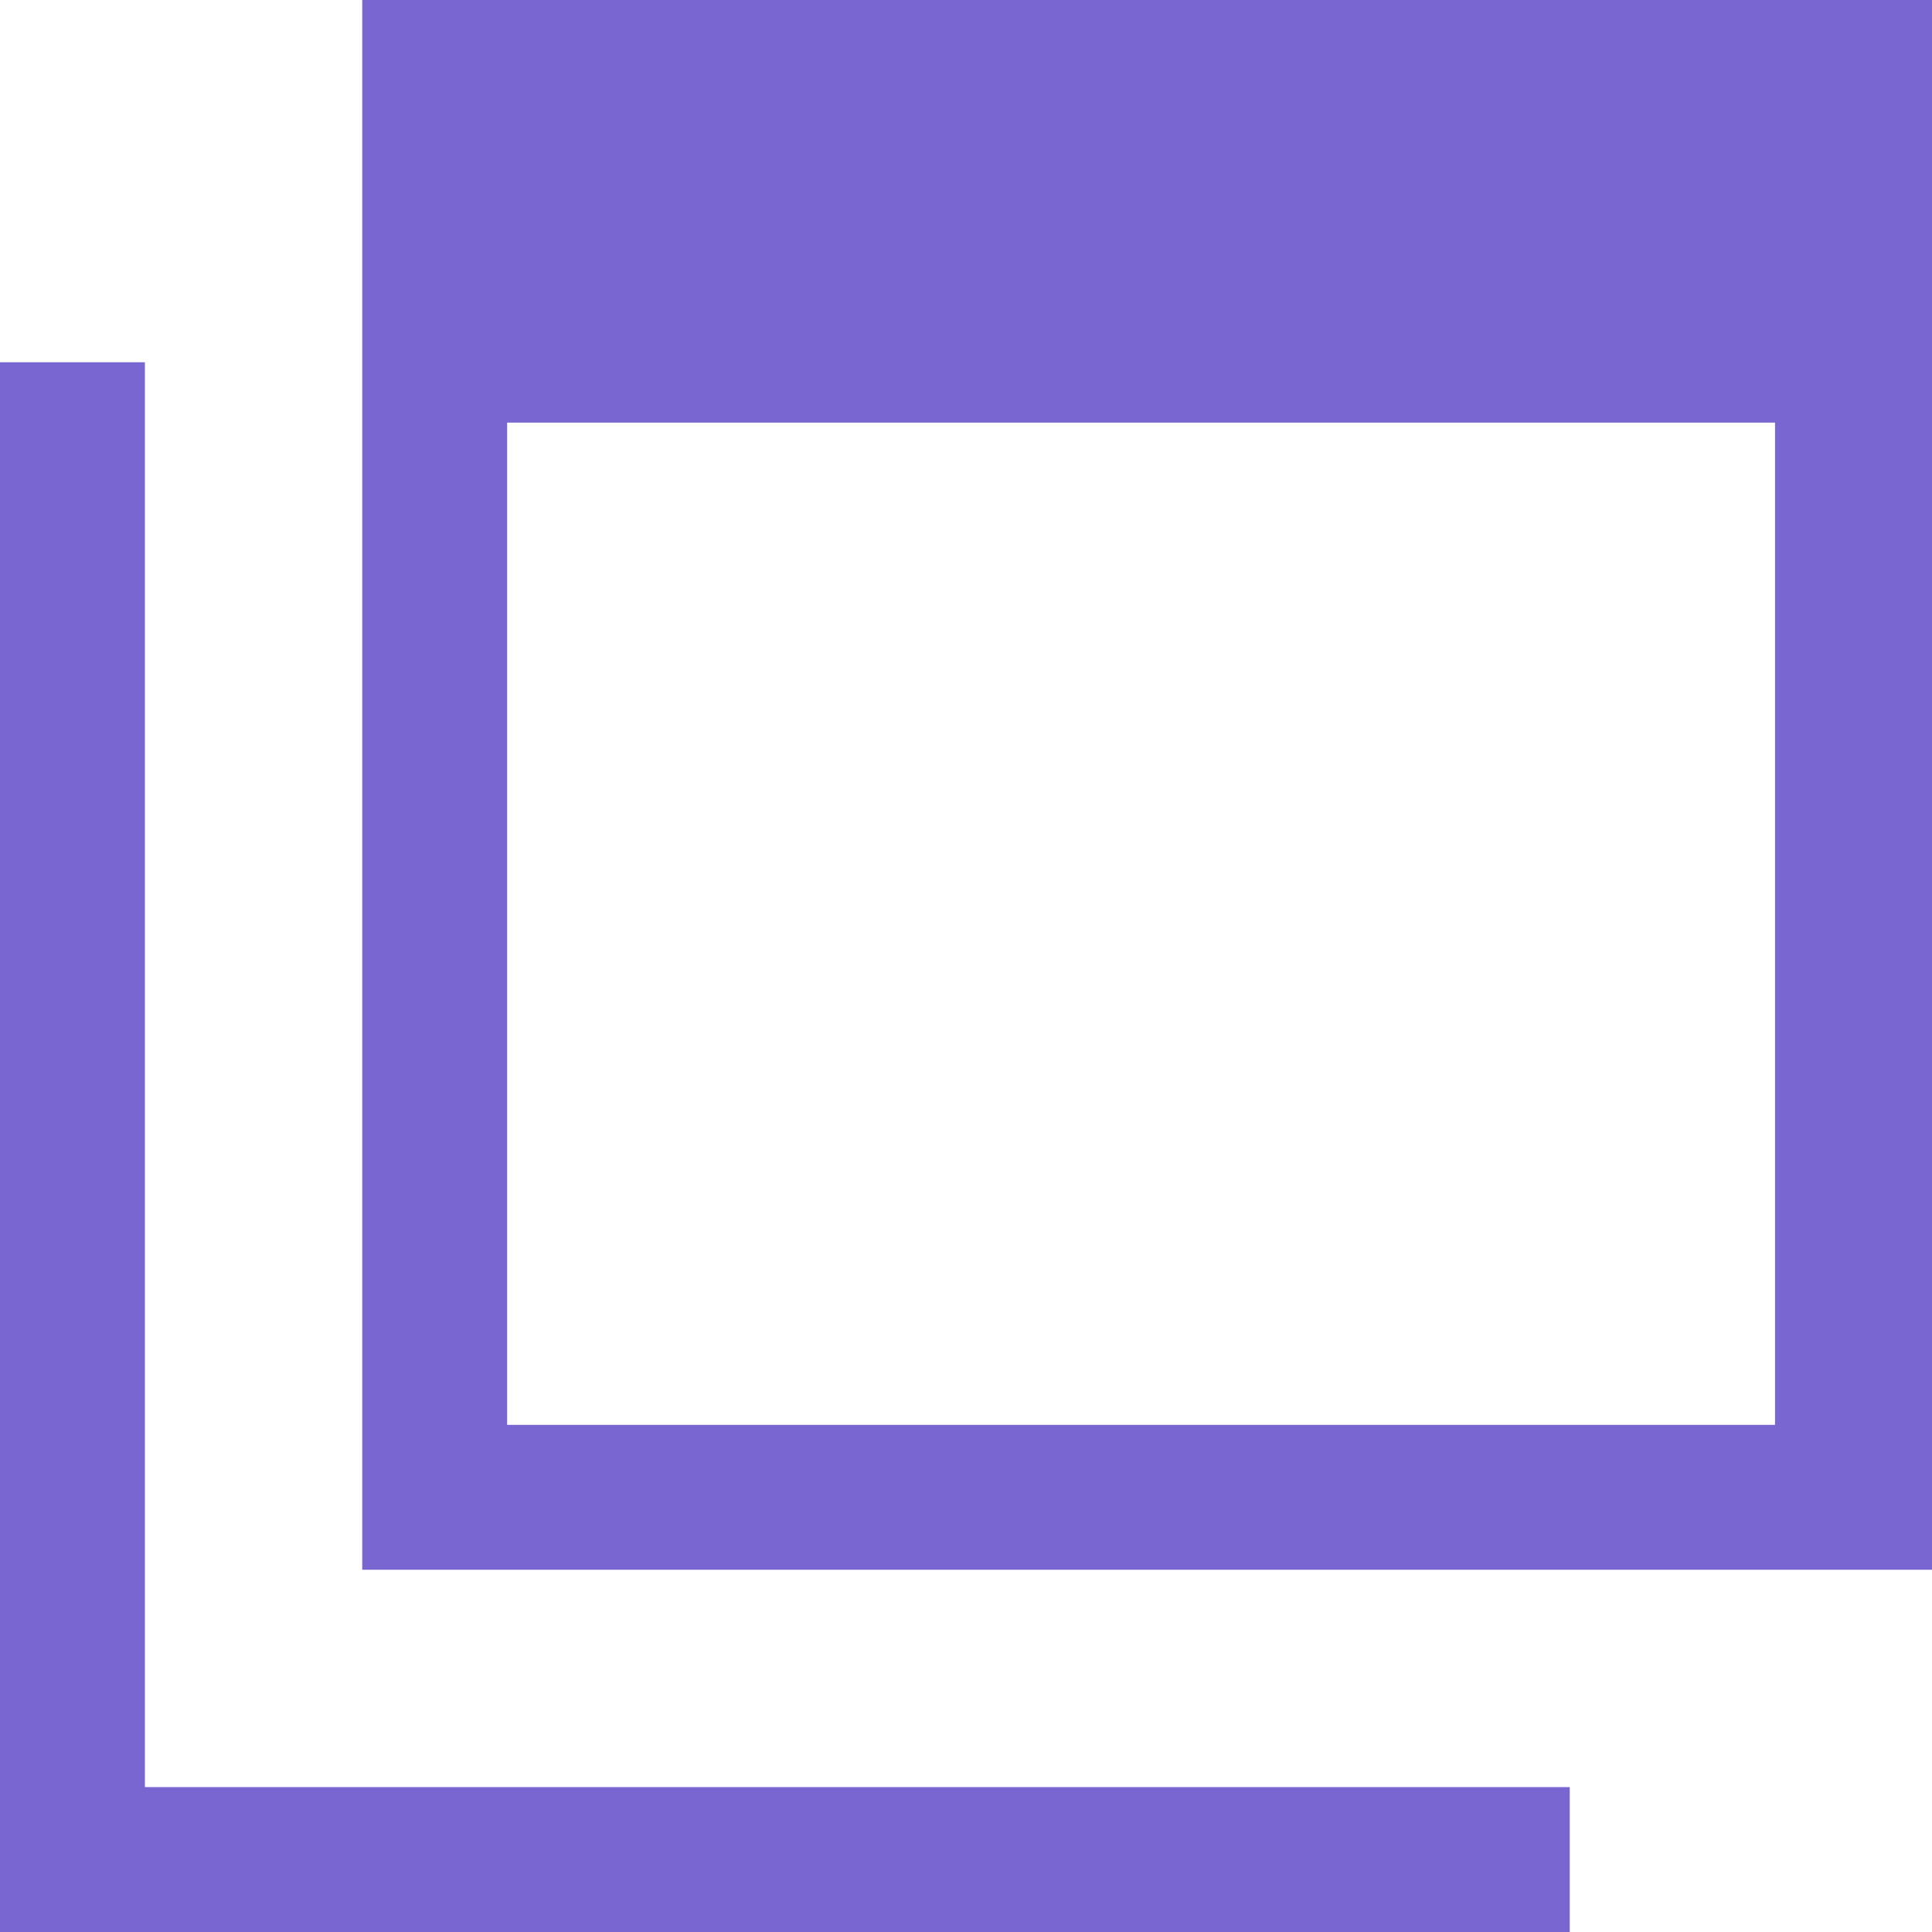
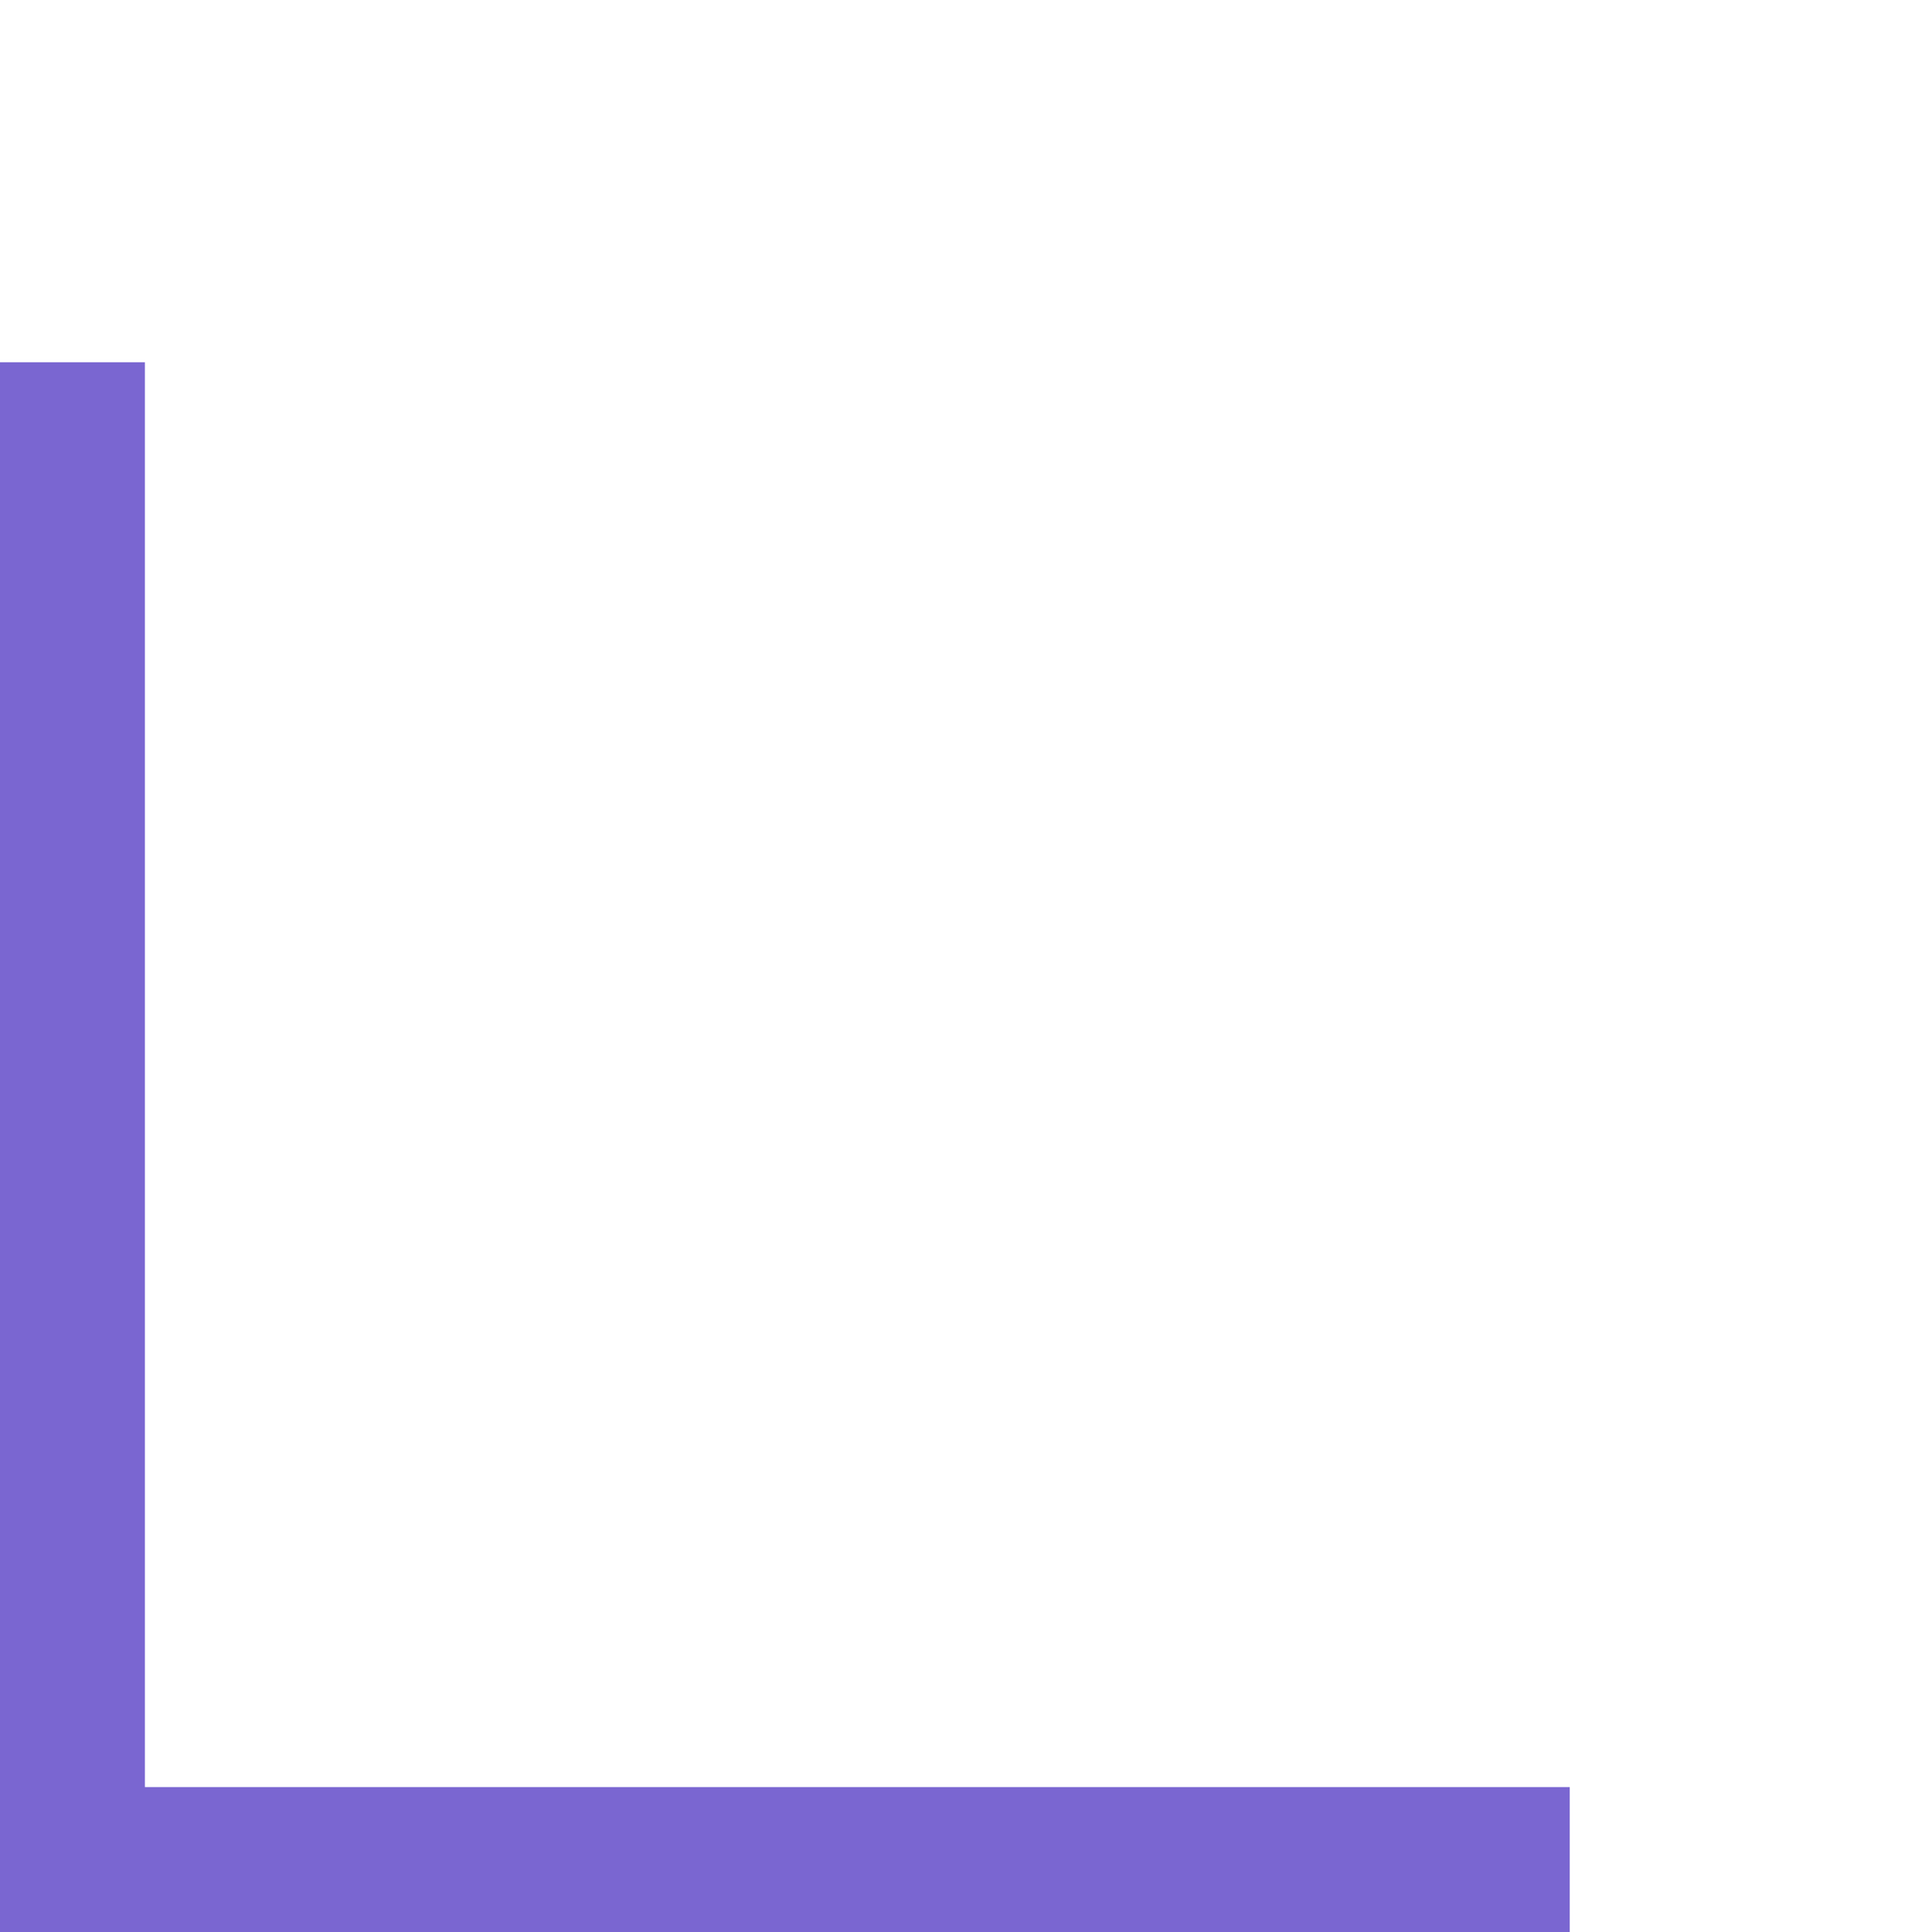
<svg xmlns="http://www.w3.org/2000/svg" id="_2" data-name=" 2" width="16" height="16" viewBox="0 0 16 16">
  <defs>
    <style>.cls-1{fill:#7a66d1;}</style>
  </defs>
  <title>new_window01</title>
-   <path class="cls-1" d="M3,0V13H16V0ZM14.8,11.8H4.2V3.5H14.7v8.3Z" />
  <polygon class="cls-1" points="1.2 14.8 1.2 9.2 1.2 4.2 1.2 3 0 3 0 16 13 16 13 14.8 11.8 14.8 1.2 14.8" />
</svg>